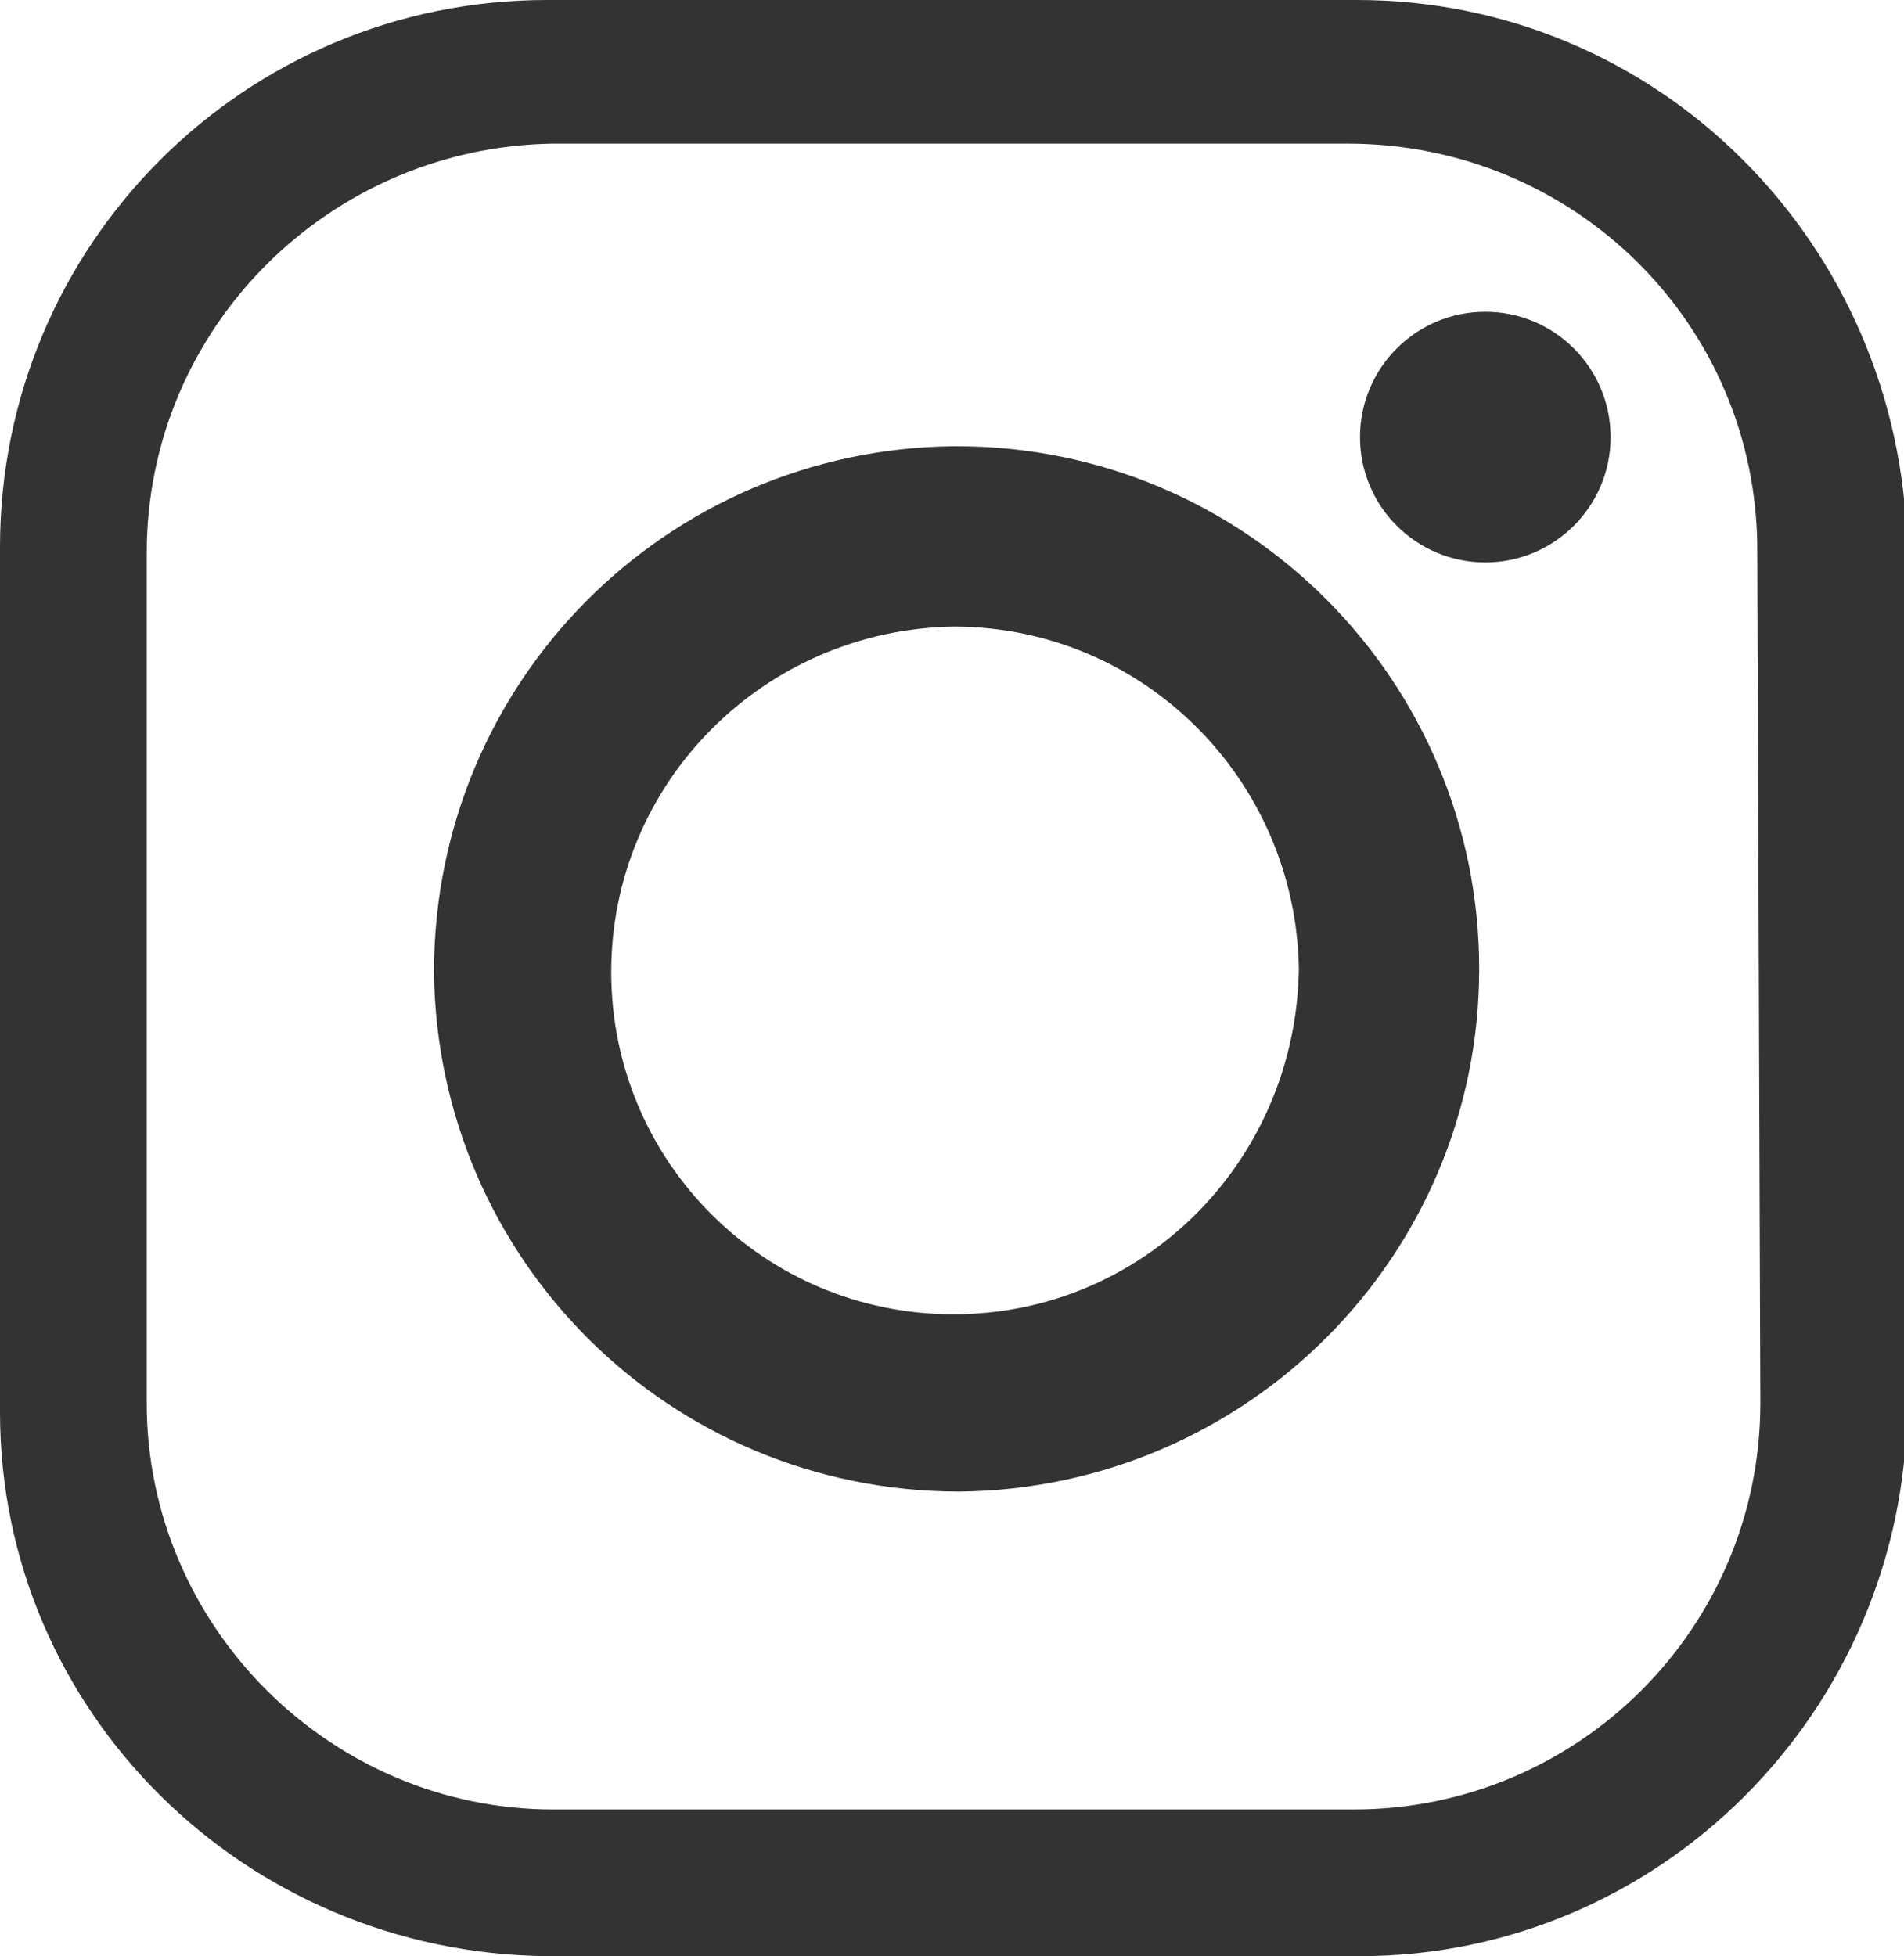
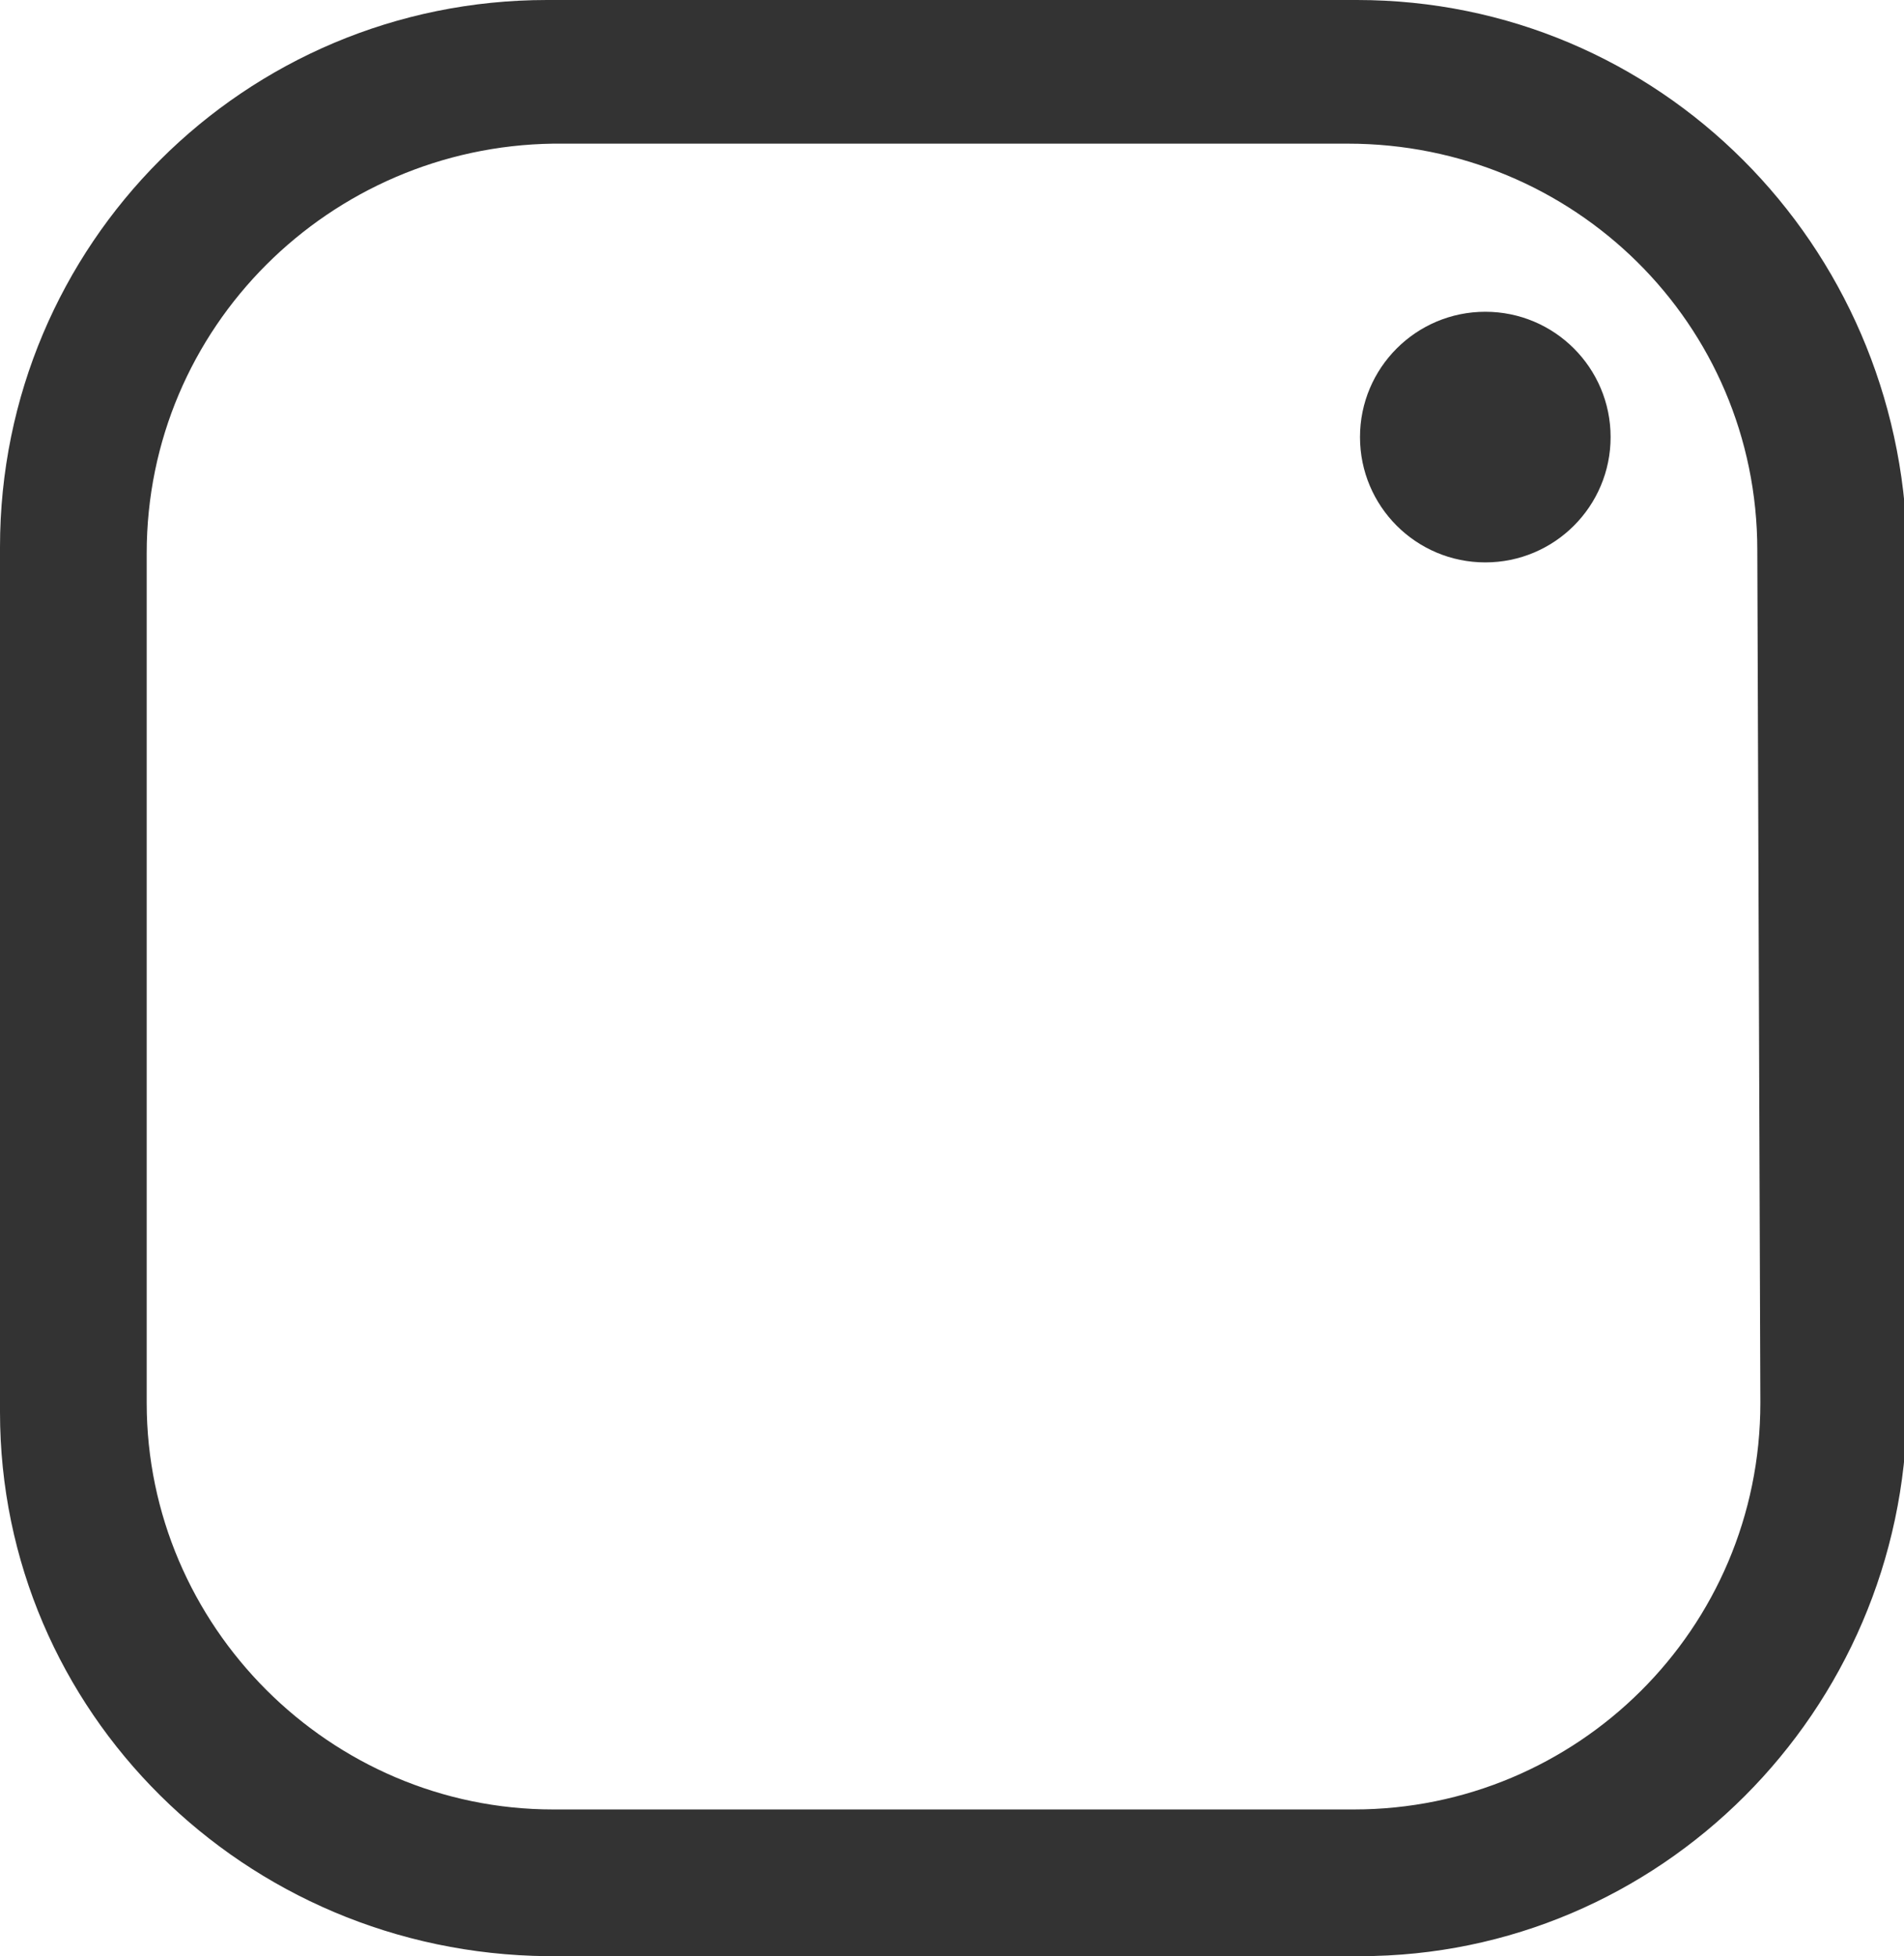
<svg xmlns="http://www.w3.org/2000/svg" version="1.1" id="Layer_2_00000052801762693632302490000008738628005901007496_" x="0px" y="0px" viewBox="0 0 62.3 64" style="enable-background:new 0 0 62.3 64;" xml:space="preserve">
  <style type="text/css">
	.st0{fill:#333333;}
</style>
  <path class="st0" d="M44.4,0H17.9C8,0,0,8,0,17.9v28.3C0,56,8,63.9,17.9,64h26.6c9.8,0,17.8-8,17.9-17.9V17.9C62.2,8,54.3,0,44.4,0z   M57.6,45.9c0,7.4-6,13.3-13.3,13.3H18.1c-7.3,0-13.3-6-13.3-13.3V18.1c0-7.4,6-13.3,13.3-13.4h26c7.4,0,13.4,5.9,13.4,13.3l0,0  L57.6,45.9L57.6,45.9z" />
-   <path class="st0" d="M31.2,14.6c-9.4,0.1-17,7.7-17,17.2c0.1,9.4,7.7,17,17.2,17c9.4-0.1,17-7.7,17-17.1s-7.6-17.1-17.1-17.1  C31.3,14.6,31.3,14.6,31.2,14.6z M31.2,43C25,43,20,38,20,31.8s5-11.2,11.2-11.3c6.2,0,11.2,5,11.3,11.2l0,0  C42.4,38,37.4,43,31.2,43L31.2,43L31.2,43z" />
  <circle class="st0" cx="48.6" cy="14.3" r="4.1" />
</svg>